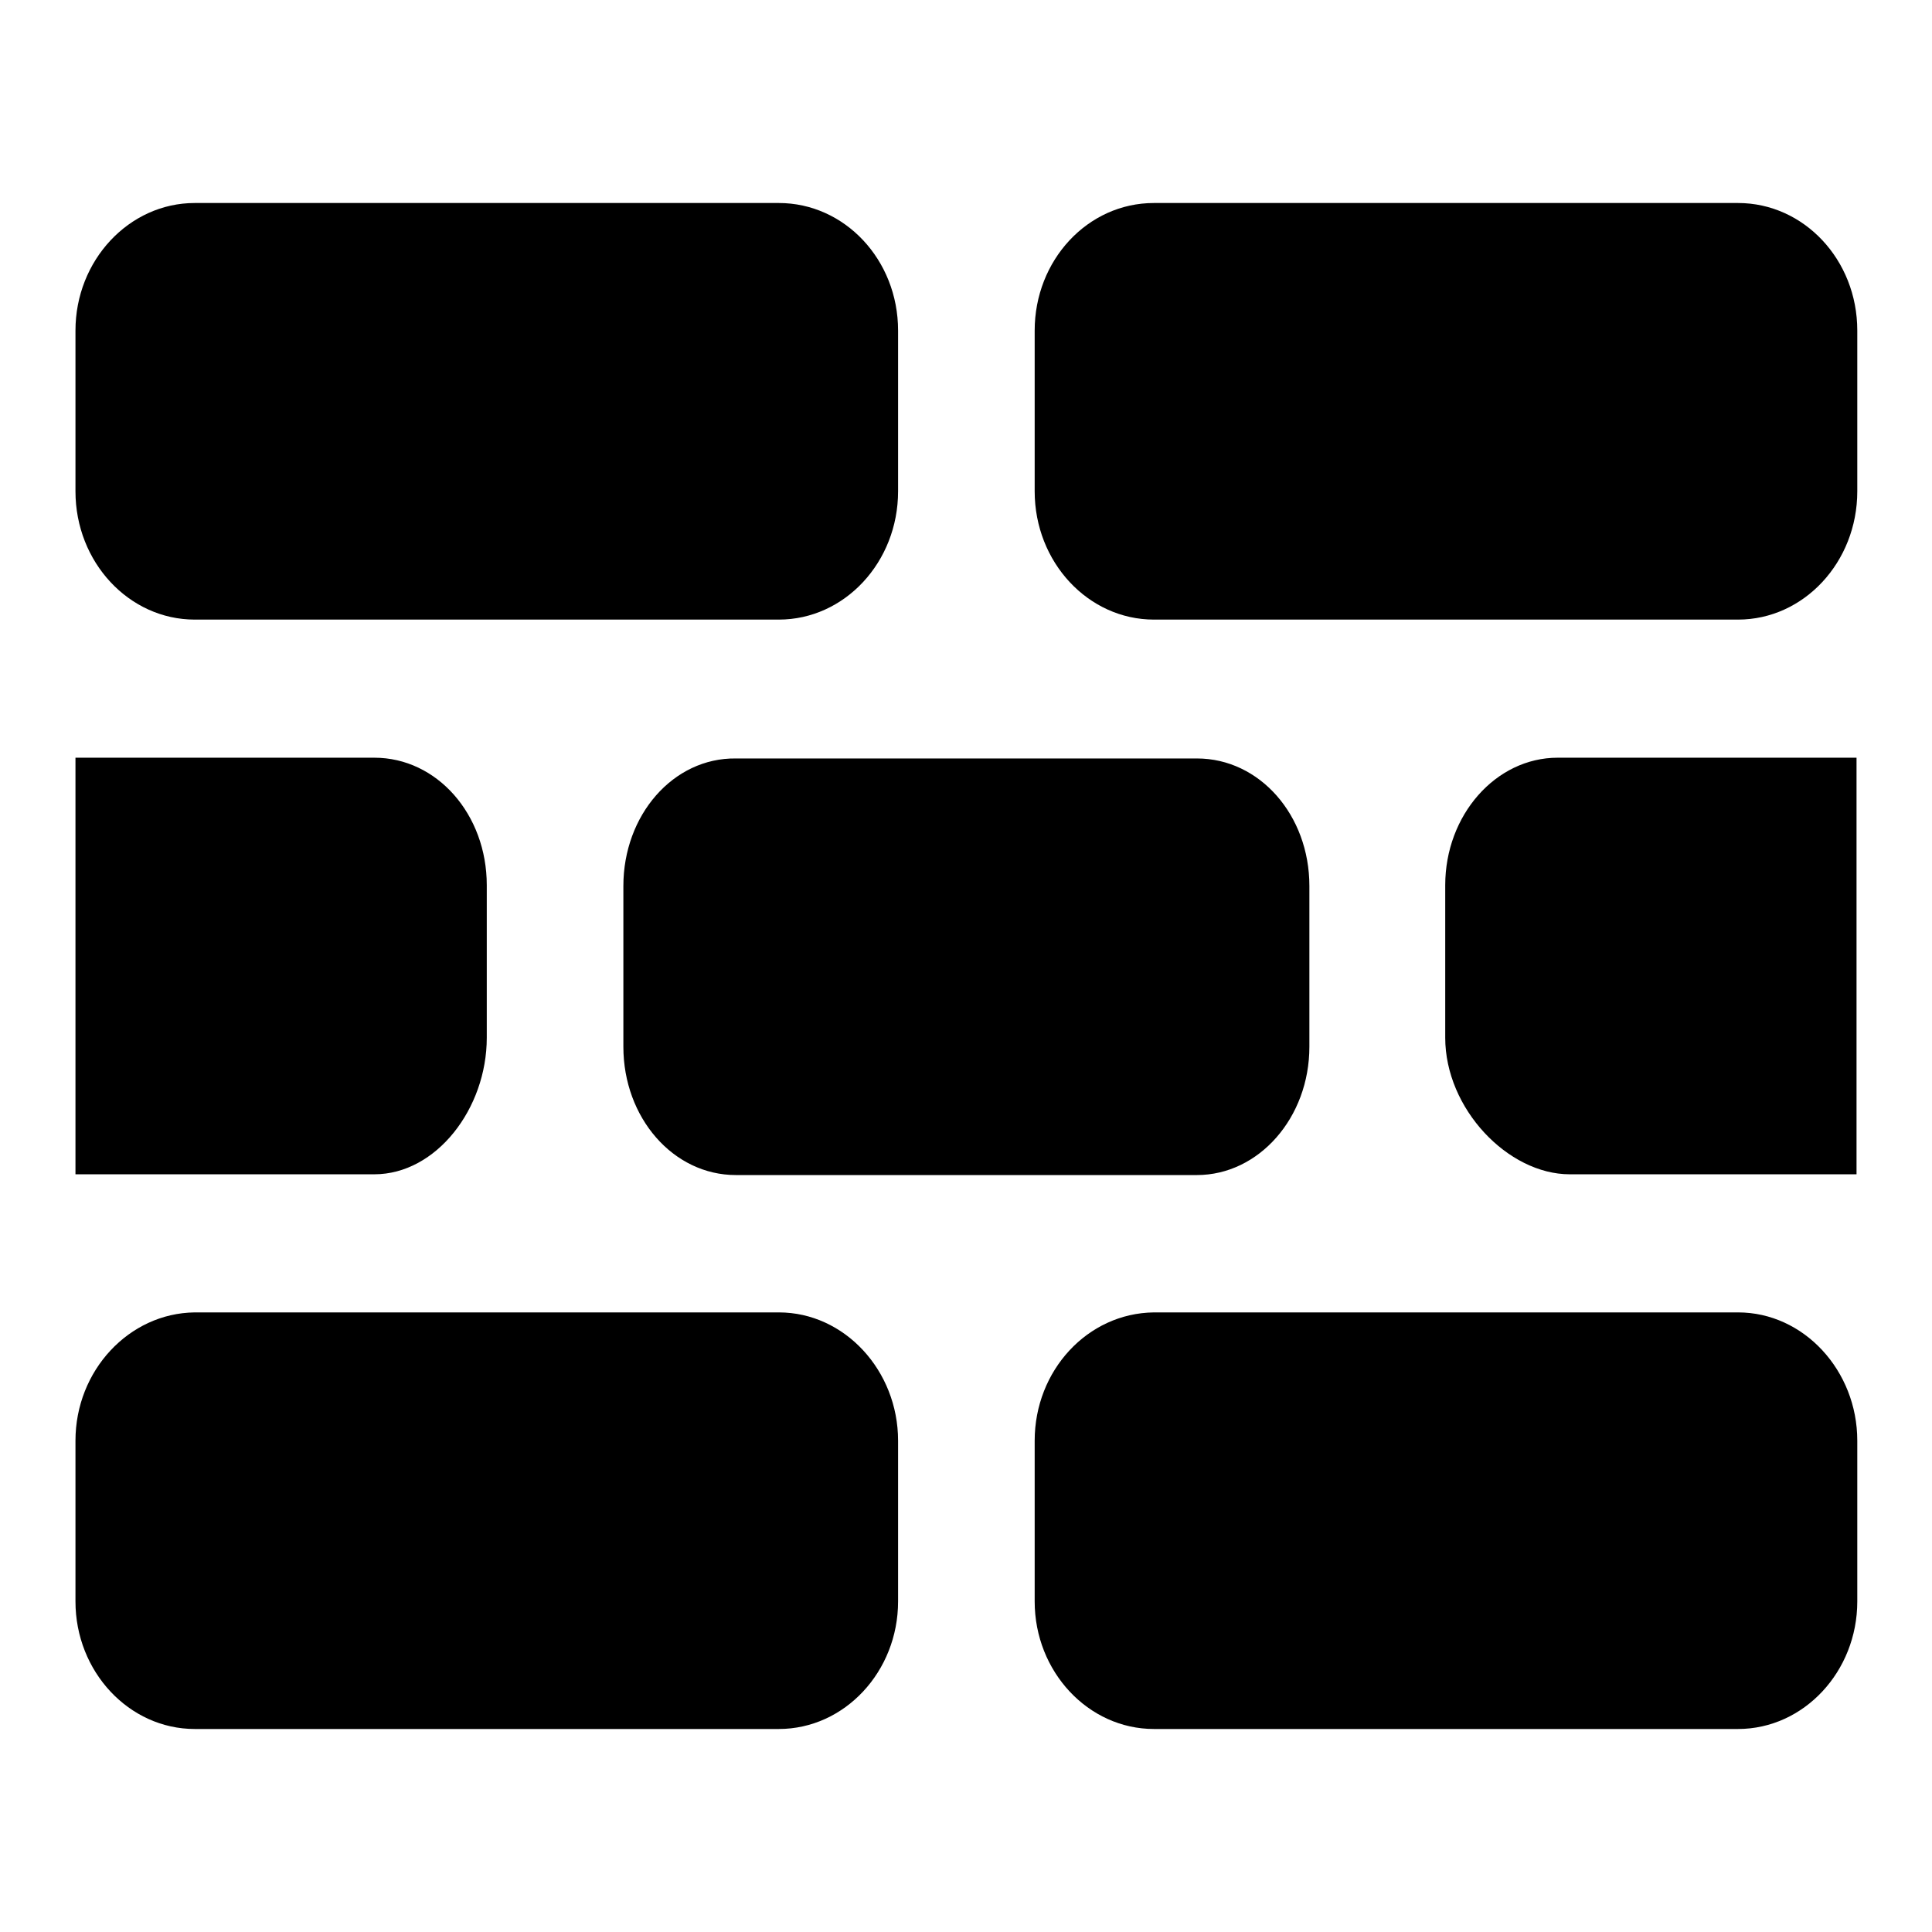
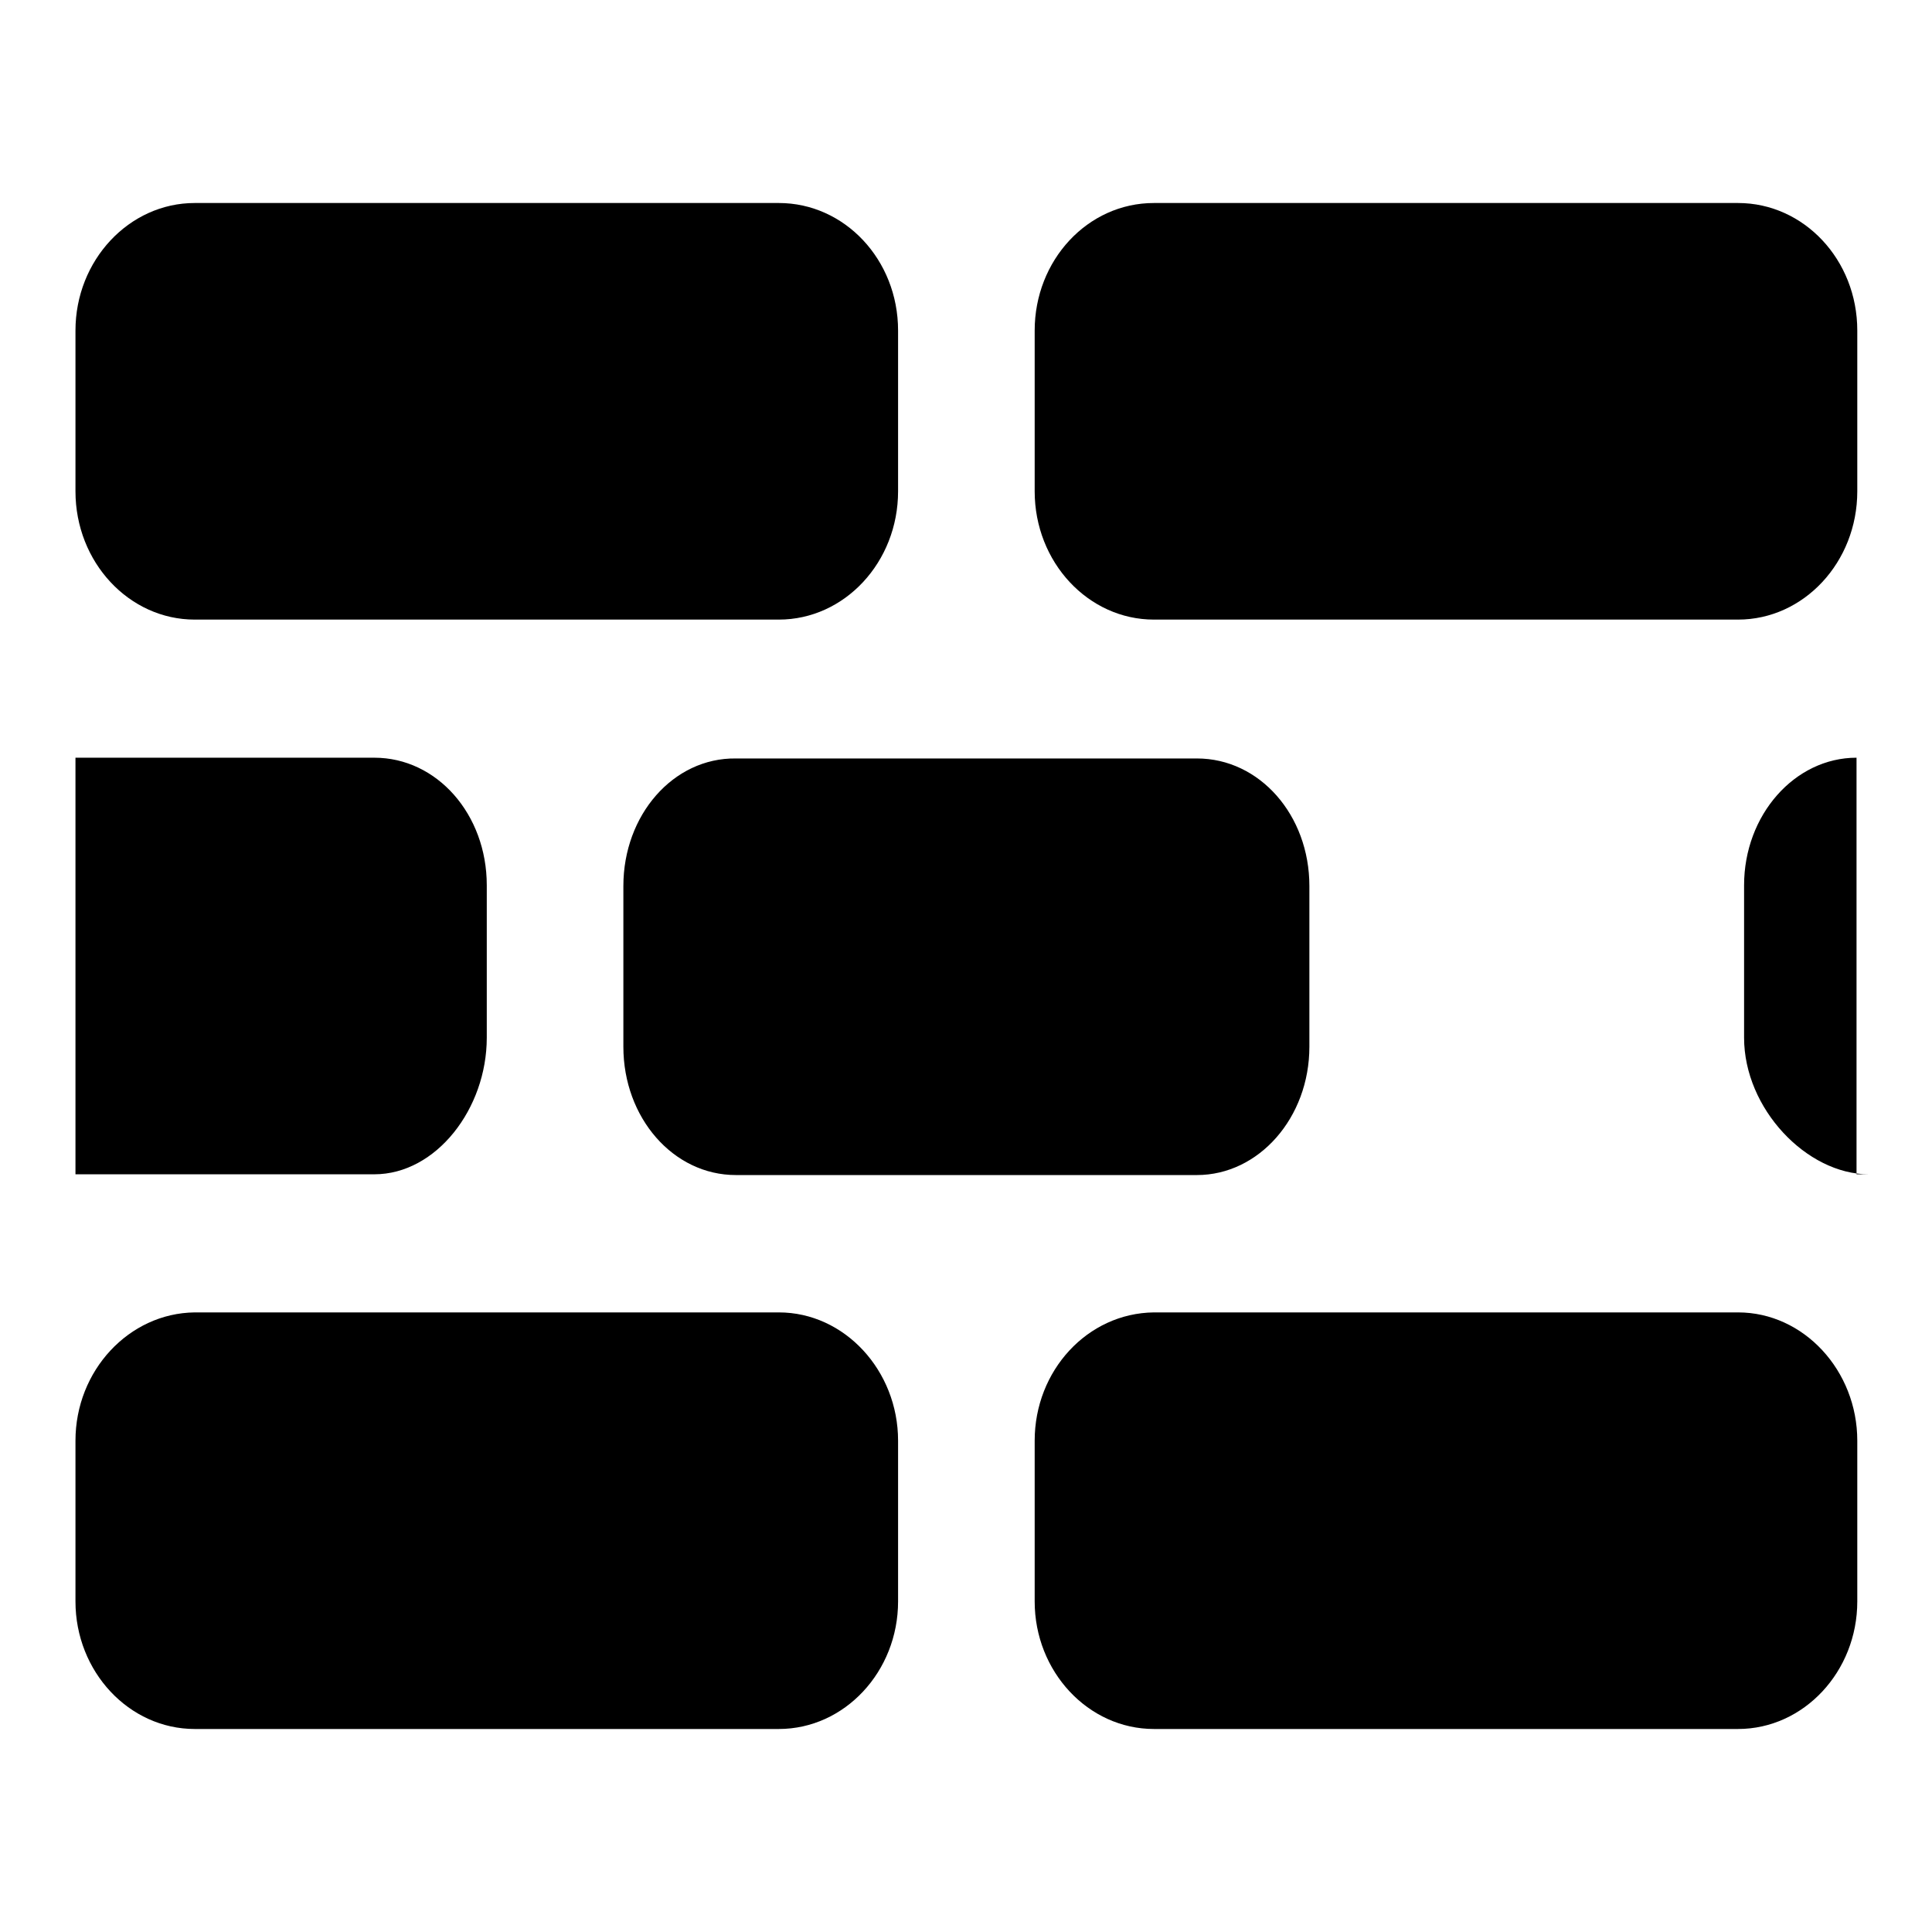
<svg xmlns="http://www.w3.org/2000/svg" version="1.1" x="0px" y="0px" viewBox="0 0 256 256" enable-background="new 0 0 256 256" xml:space="preserve">
  <g>
    <g>
-       <path fill="#000000" d="M137.1,43.8v21.3c0,9.4,7.1,17,15.8,17h77.4c8.7,0,15.8-7.6,15.8-17V43.8c0-9.4-7.1-16.9-15.8-16.9h-77.4C144.1,26.9,137.1,34.5,137.1,43.8z M10,43.8v21.3c0,9.4,7.1,17,15.8,17h77.4c8.7,0,15.8-7.6,15.8-17V43.8c0-9.4-7.1-16.9-15.8-16.9H25.8C17.1,26.9,10,34.5,10,43.8z M82.6,117.4v21.3c0,9.4,6.6,17,14.9,17h61.1c8.2,0,14.9-7.6,14.9-17v-21.3c0-9.4-6.6-16.9-14.9-16.9H97.5C89.2,100.4,82.6,108,82.6,117.4z M246,155.6v-55.2h-39.6c-8.2,0-14.9,7.6-14.9,16.9v20.2c0,9.4,8.3,18.1,16.5,18.1L246,155.6L246,155.6z M10,155.6h39.6c8.2,0,14.9-8.7,14.9-18.1v-20.2c0-9.4-6.6-16.9-14.9-16.9H10V155.6z M137.1,190.9v21.3c0,9.3,7.1,16.9,15.8,16.9h65.9h11.5c8.7,0,15.8-7.6,15.8-16.9v-10.7v-10.6c0-9.3-7.1-17-15.8-17h-11.5h-65.9C144.1,174,137.1,181.6,137.1,190.9z M10,190.9v21.3c0,9.3,7.1,16.9,15.8,16.9h77.4c8.7,0,15.8-7.6,15.8-16.9v-21.3c0-9.3-7.1-17-15.8-17H25.8C17.1,174,10,181.6,10,190.9z" />
+       <path fill="#000000" d="M137.1,43.8v21.3c0,9.4,7.1,17,15.8,17h77.4c8.7,0,15.8-7.6,15.8-17V43.8c0-9.4-7.1-16.9-15.8-16.9h-77.4C144.1,26.9,137.1,34.5,137.1,43.8z M10,43.8v21.3c0,9.4,7.1,17,15.8,17h77.4c8.7,0,15.8-7.6,15.8-17V43.8c0-9.4-7.1-16.9-15.8-16.9H25.8C17.1,26.9,10,34.5,10,43.8z M82.6,117.4v21.3c0,9.4,6.6,17,14.9,17h61.1c8.2,0,14.9-7.6,14.9-17v-21.3c0-9.4-6.6-16.9-14.9-16.9H97.5C89.2,100.4,82.6,108,82.6,117.4z M246,155.6v-55.2c-8.2,0-14.9,7.6-14.9,16.9v20.2c0,9.4,8.3,18.1,16.5,18.1L246,155.6L246,155.6z M10,155.6h39.6c8.2,0,14.9-8.7,14.9-18.1v-20.2c0-9.4-6.6-16.9-14.9-16.9H10V155.6z M137.1,190.9v21.3c0,9.3,7.1,16.9,15.8,16.9h65.9h11.5c8.7,0,15.8-7.6,15.8-16.9v-10.7v-10.6c0-9.3-7.1-17-15.8-17h-11.5h-65.9C144.1,174,137.1,181.6,137.1,190.9z M10,190.9v21.3c0,9.3,7.1,16.9,15.8,16.9h77.4c8.7,0,15.8-7.6,15.8-16.9v-21.3c0-9.3-7.1-17-15.8-17H25.8C17.1,174,10,181.6,10,190.9z" />
    </g>
  </g>
</svg>